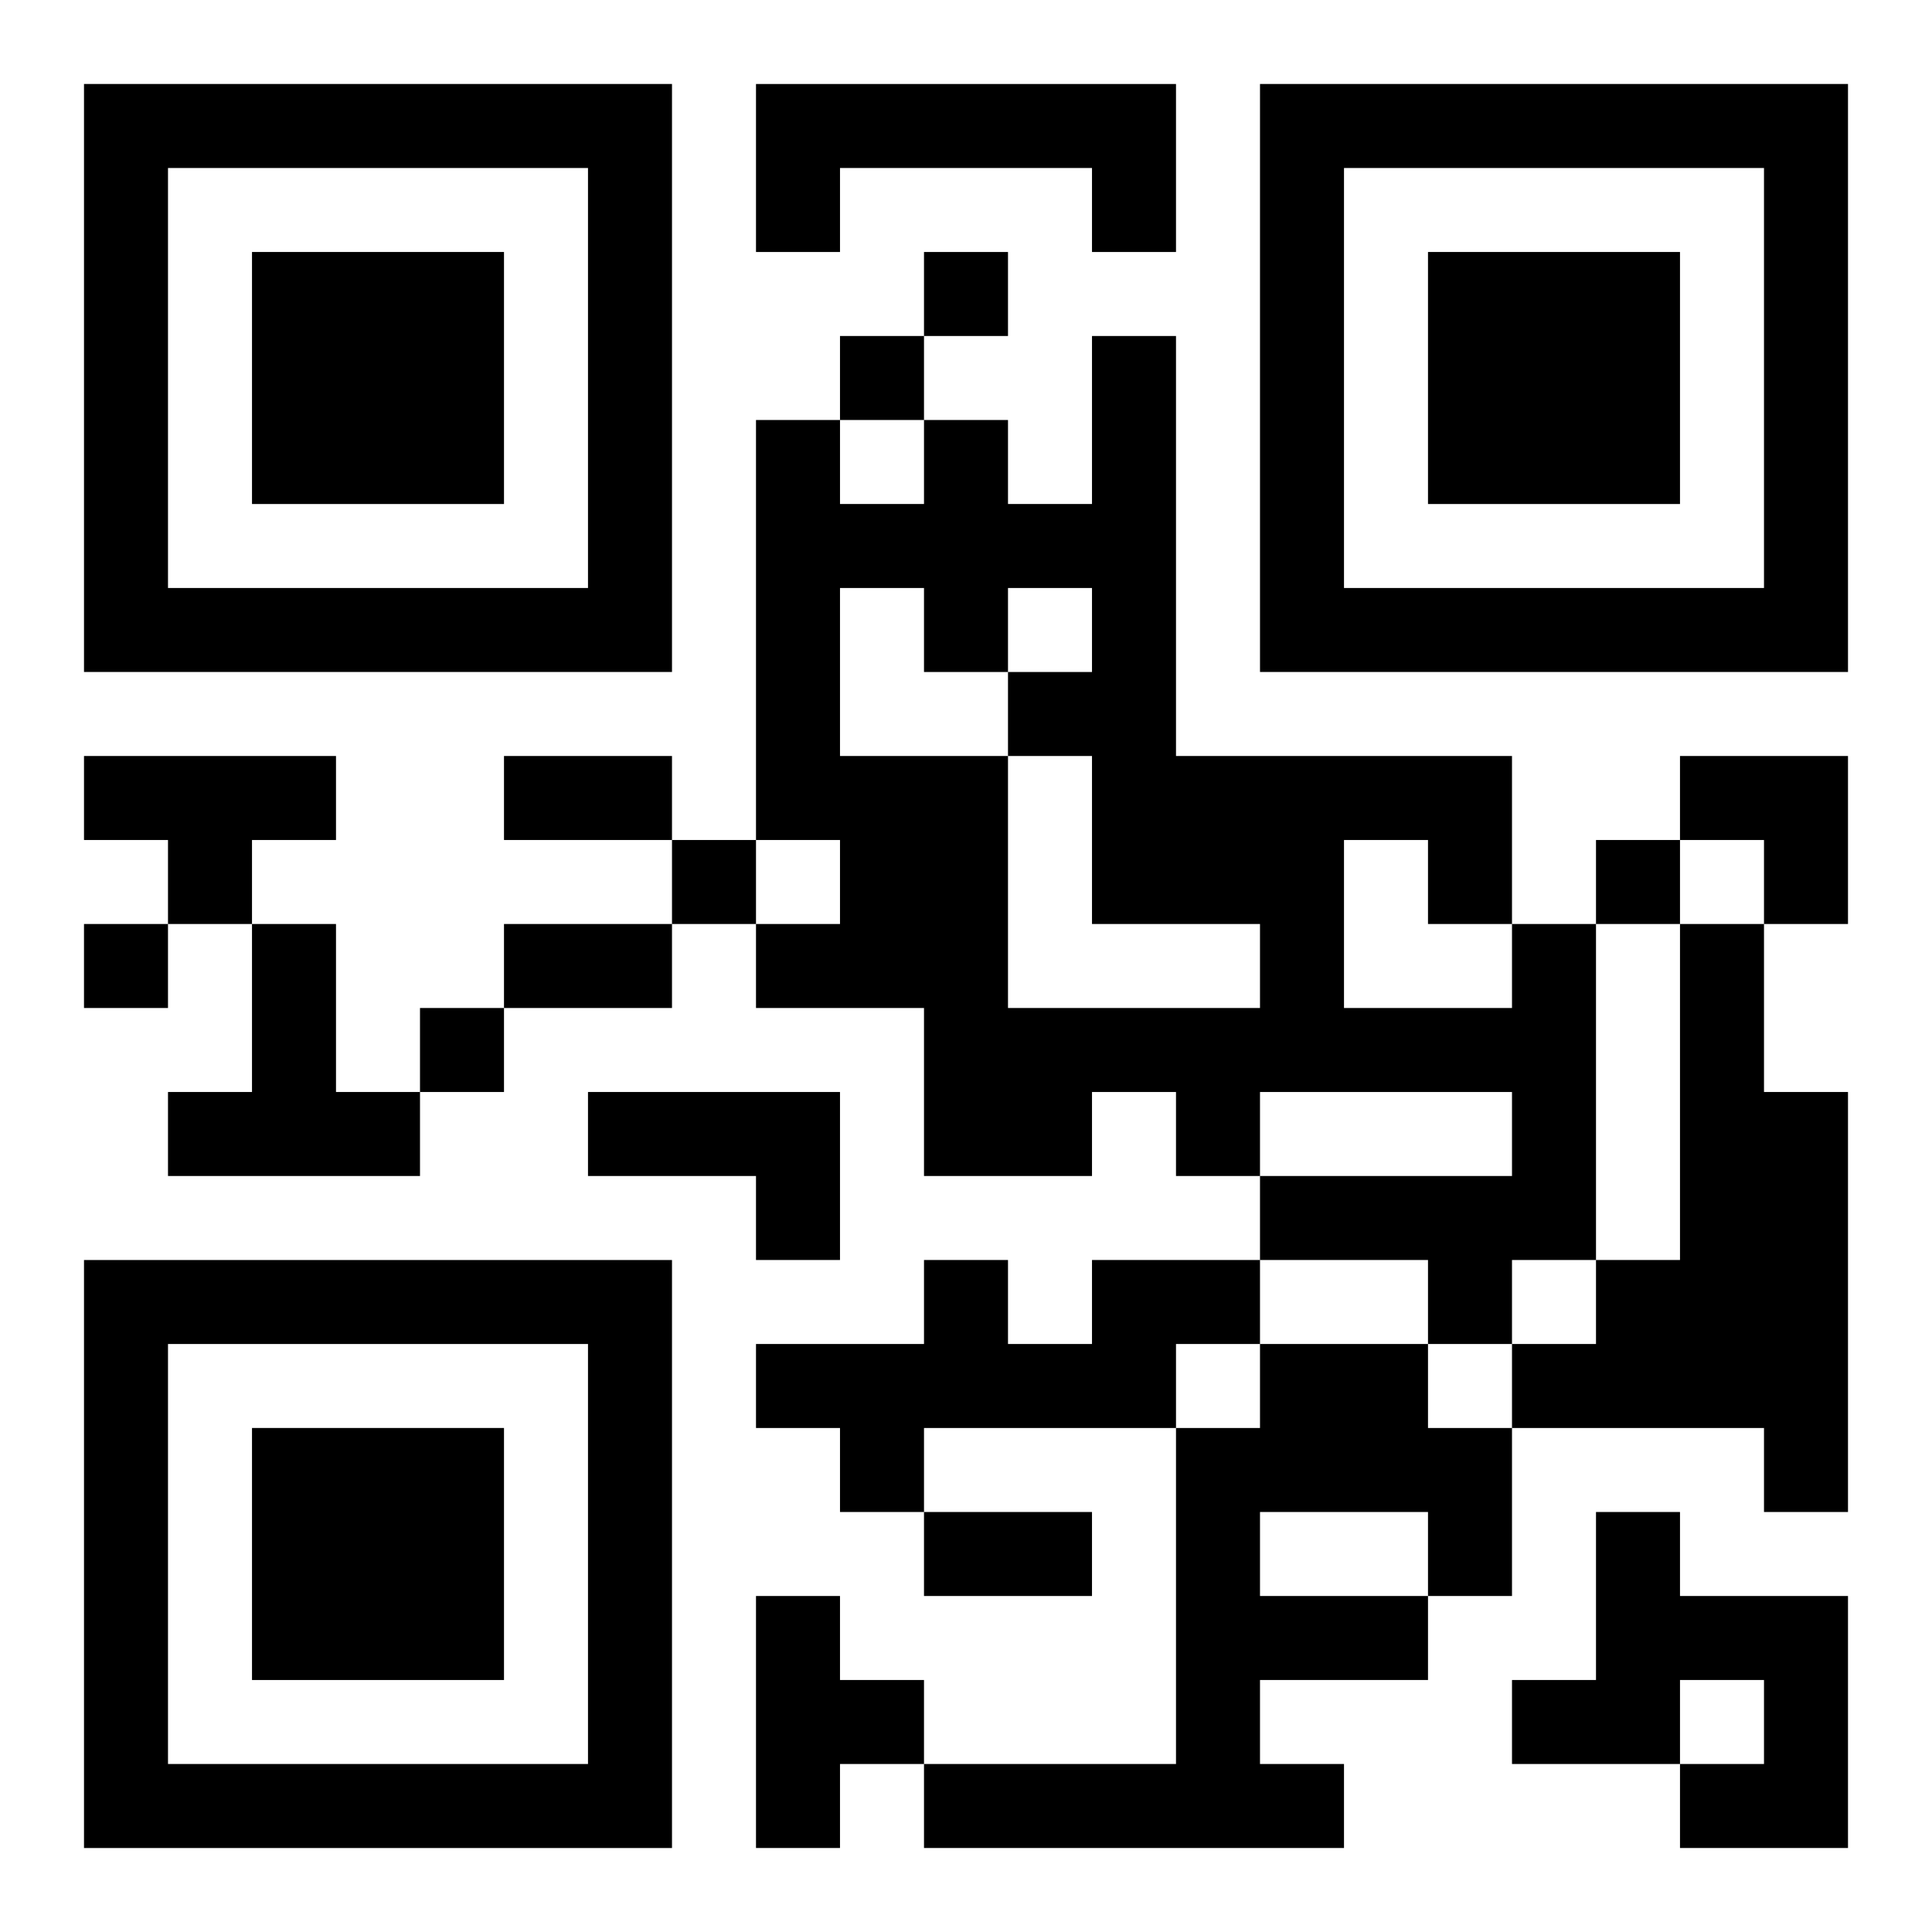
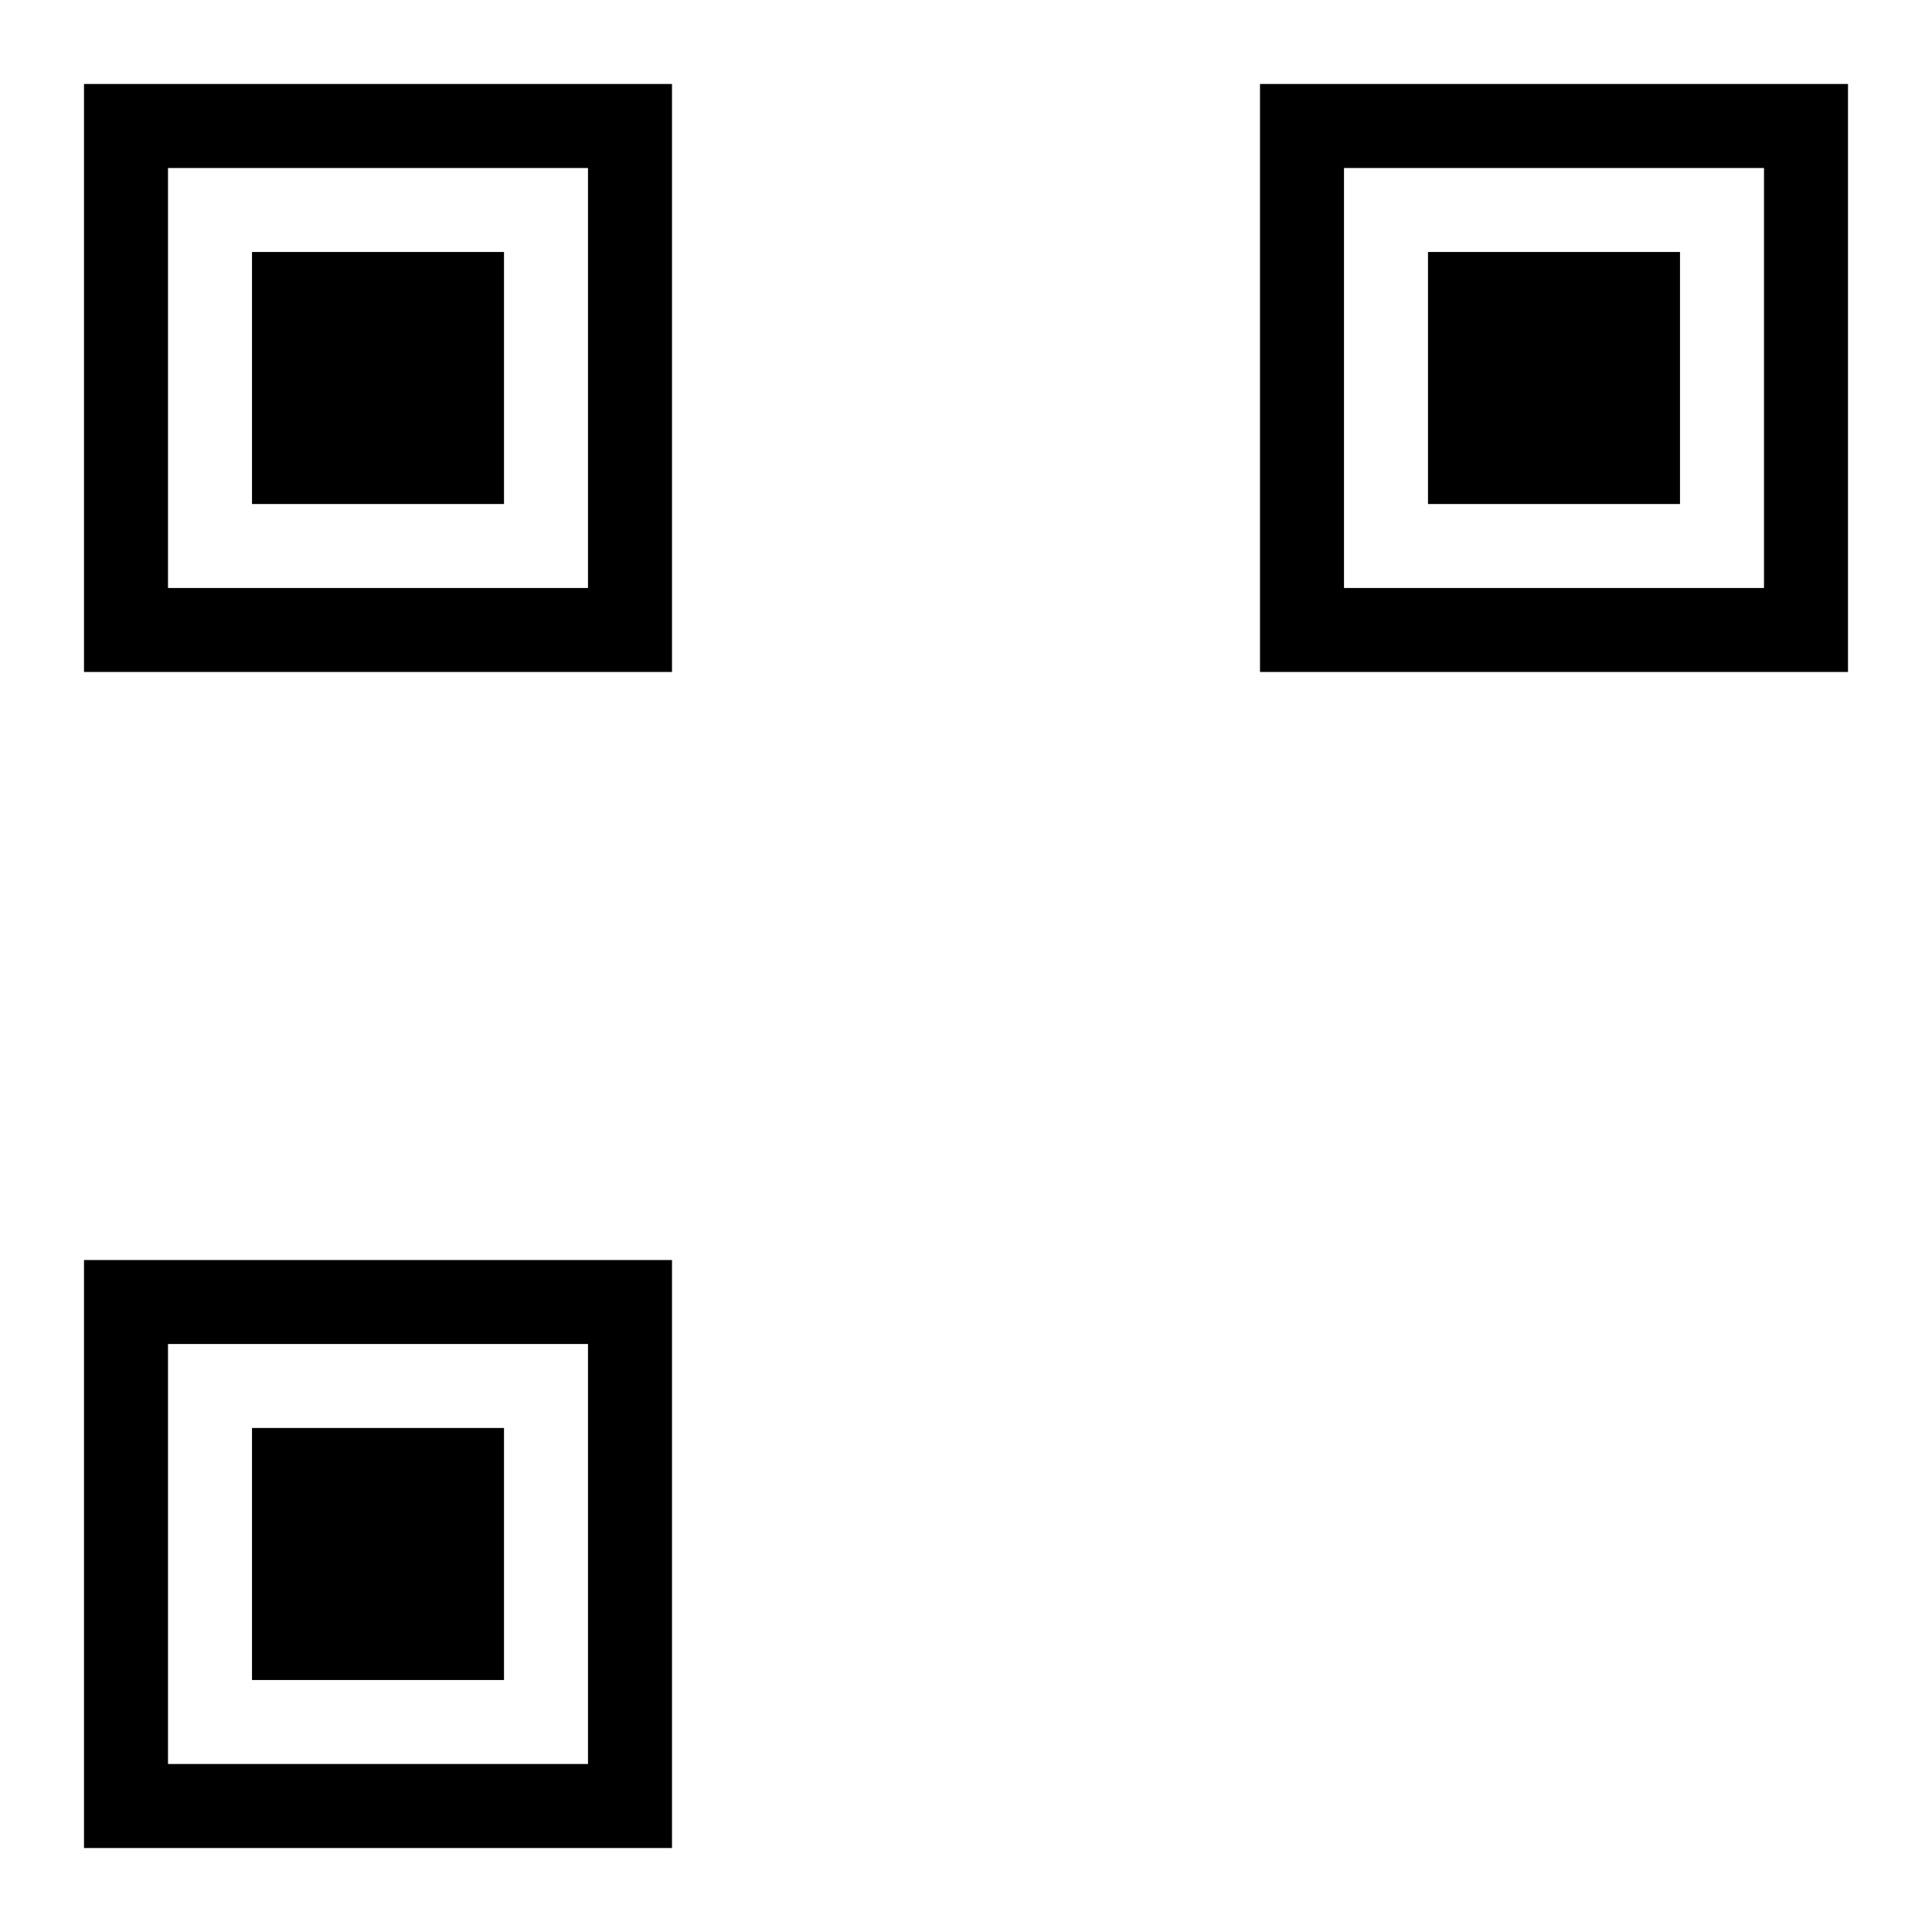
<svg xmlns="http://www.w3.org/2000/svg" xmlns:xlink="http://www.w3.org/1999/xlink" width="250" height="250" baseProfile="full" version="1.1" viewBox="-1 -1 23 23">
  <symbol id="a">
    <path d="m0 7v7h7v-7h-7zm1 1h5v5h-5v-5zm1 1v3h3v-3h-3z" />
  </symbol>
  <use y="-7" xlink:href="#a" />
  <use y="7" xlink:href="#a" />
  <use x="14" y="-7" xlink:href="#a" />
-   <path d="m8 0h5v2h-1v-1h-3v1h-1v-2m-8 8h3v1h-1v1h-1v-1h-1v-1m2 2h1v2h1v1h-3v-1h1v-2m15 0h1v4h-1v1h-1v-1h-2v-1h3v-1h-3v1h-1v-1h-1v1h-2v-2h-2v-1h1v-1h-1v-5h1v1h1v-1h1v1h1v-2h1v5h4v2m-8-4v2h2v3h3v-1h-2v-2h-1v-1h1v-1h-1v1h-1v-1h-1m6 3v2h2v-1h-1v-1h-1m4 1h1v2h1v5h-1v-1h-3v-1h1v-1h1v-4m-13 2h3v2h-1v-1h-2v-1m6 2h2v1h-1v1h-3v1h-1v-1h-1v-1h2v-1h1v1h1v-1m2 1h2v1h1v2h-1v1h-2v1h1v1h-5v-1h3v-4h1v-1m0 2v1h2v-1h-2m4 0h1v1h2v3h-2v-1h1v-1h-1v1h-2v-1h1v-2m-10 1h1v1h1v1h-1v1h-1v-3m2-16v1h1v-1h-1m-1 1v1h1v-1h-1m-2 6v1h1v-1h-1m11 0v1h1v-1h-1m-18 1v1h1v-1h-1m4 1v1h1v-1h-1m1-3h2v1h-2v-1m0 2h2v1h-2v-1m5 7h2v1h-2v-1m9-9h2v2h-1v-1h-1z" />
</svg>